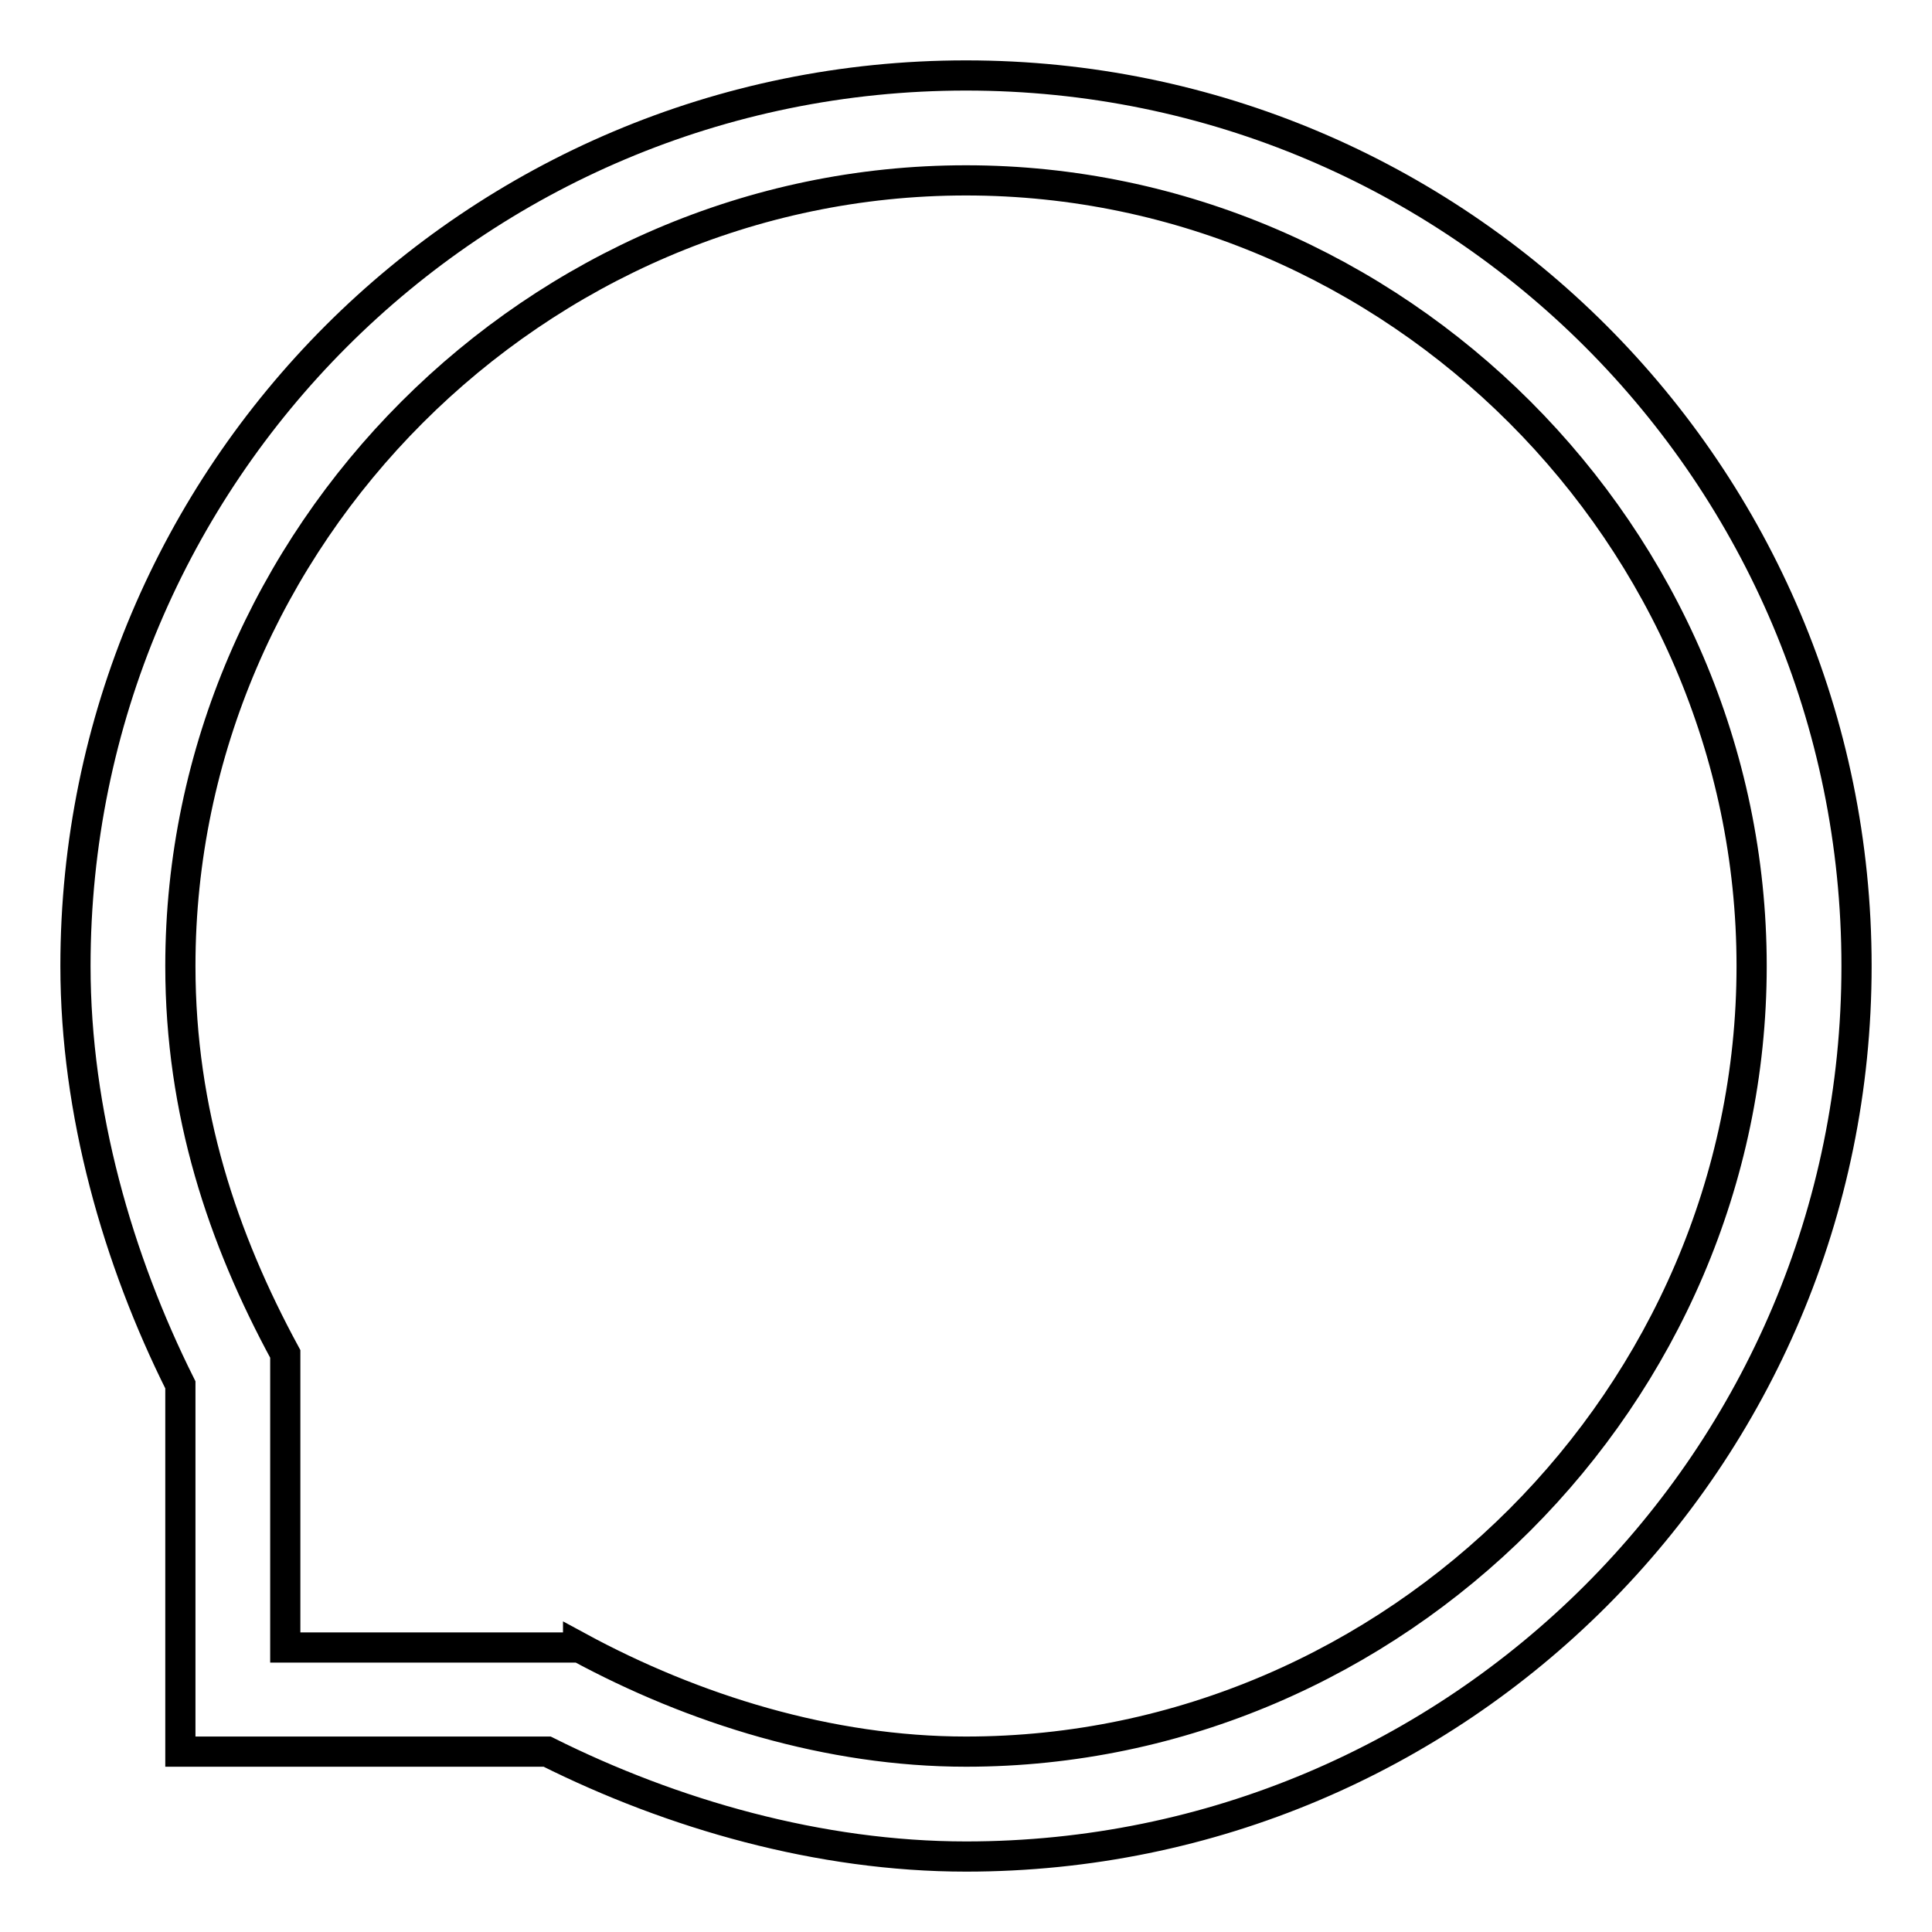
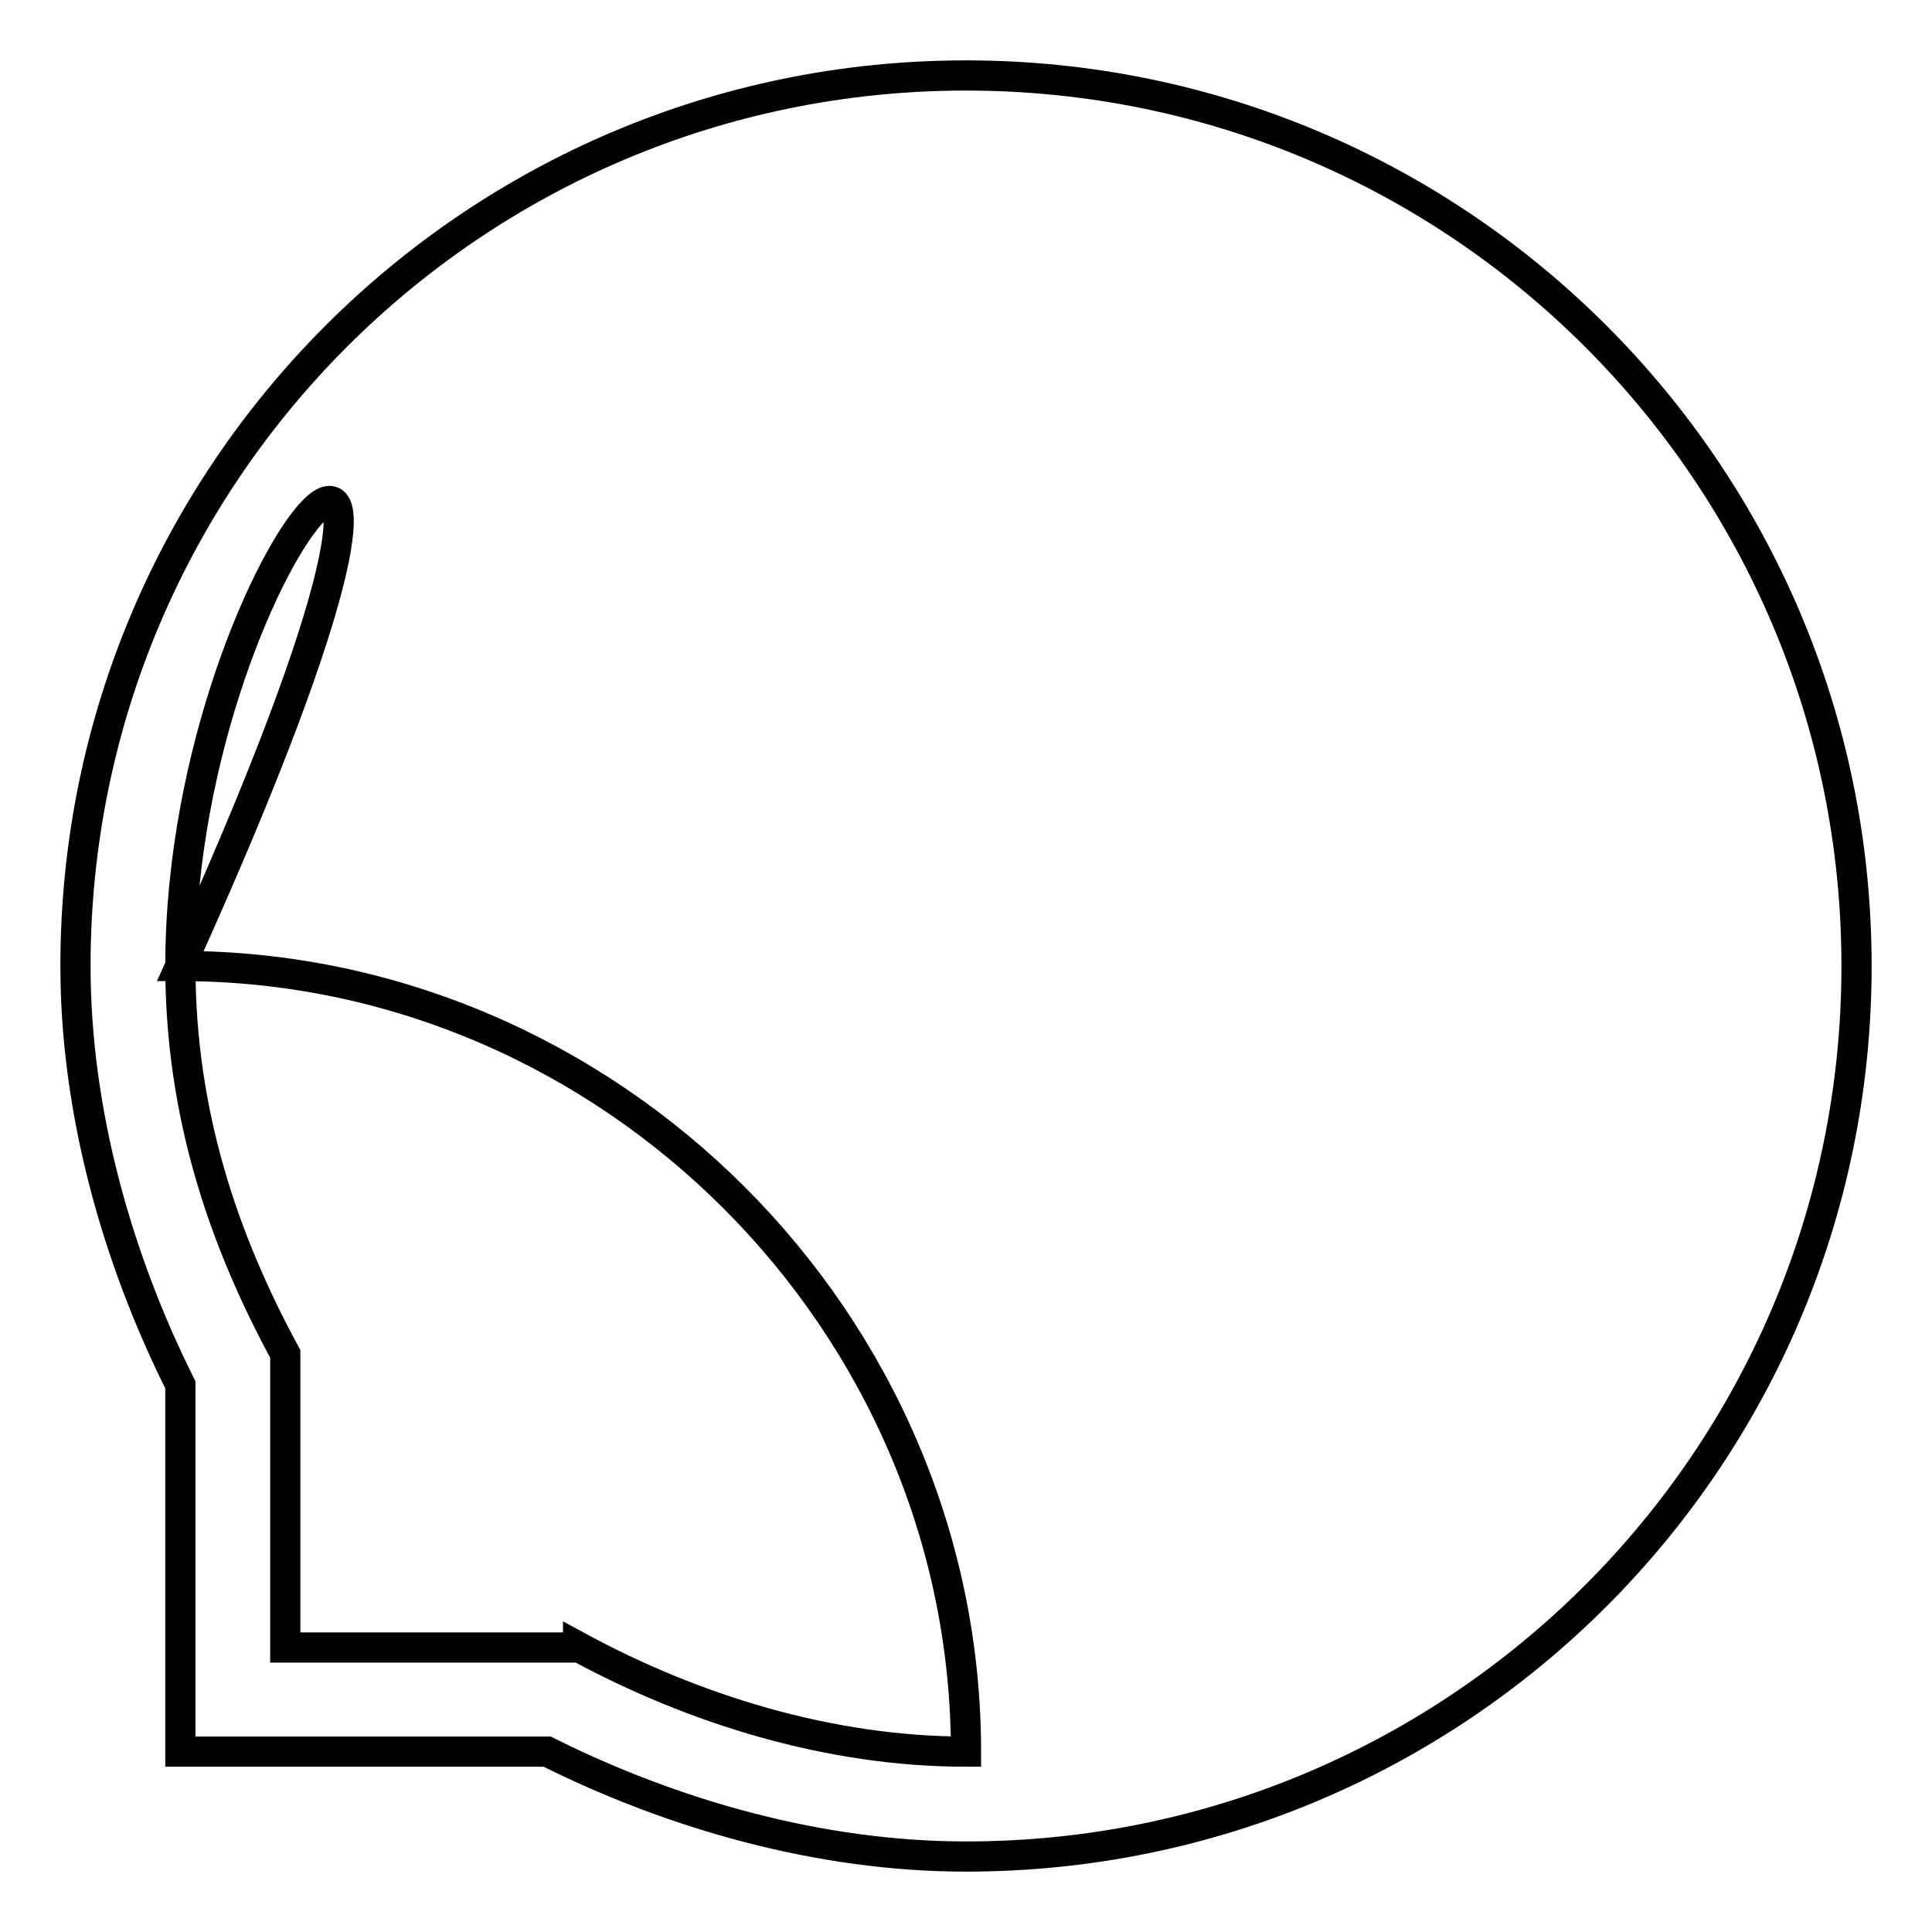
<svg xmlns="http://www.w3.org/2000/svg" version="1.1" x="0px" y="0px" viewBox="0 0 256 256" enable-background="new 0 0 256 256" xml:space="preserve">
  <g>
-     <path stroke-width="4" fill-opacity="0" stroke="#000000" d="M76.6,218.2c15.3,8.3,33.3,13.9,51.4,13.9c56.9,0,104.1-47.2,104.1-104.1c0-56.9-47.2-104.1-104.1-104.1 C71.1,23.9,23.9,71.1,23.9,128c0,19.4,5.6,36.1,13.9,51.4v38.9H76.6z M72.5,232.1H23.9v-48.6C15.6,166.9,10,147.4,10,128 C10,62.8,62.8,10,128,10c65.2,0,118,52.8,118,118c0,65.2-52.8,118-118,118C108.6,246,89.1,240.4,72.5,232.1L72.5,232.1z" />
+     <path stroke-width="4" fill-opacity="0" stroke="#000000" d="M76.6,218.2c15.3,8.3,33.3,13.9,51.4,13.9c0-56.9-47.2-104.1-104.1-104.1 C71.1,23.9,23.9,71.1,23.9,128c0,19.4,5.6,36.1,13.9,51.4v38.9H76.6z M72.5,232.1H23.9v-48.6C15.6,166.9,10,147.4,10,128 C10,62.8,62.8,10,128,10c65.2,0,118,52.8,118,118c0,65.2-52.8,118-118,118C108.6,246,89.1,240.4,72.5,232.1L72.5,232.1z" />
  </g>
</svg>